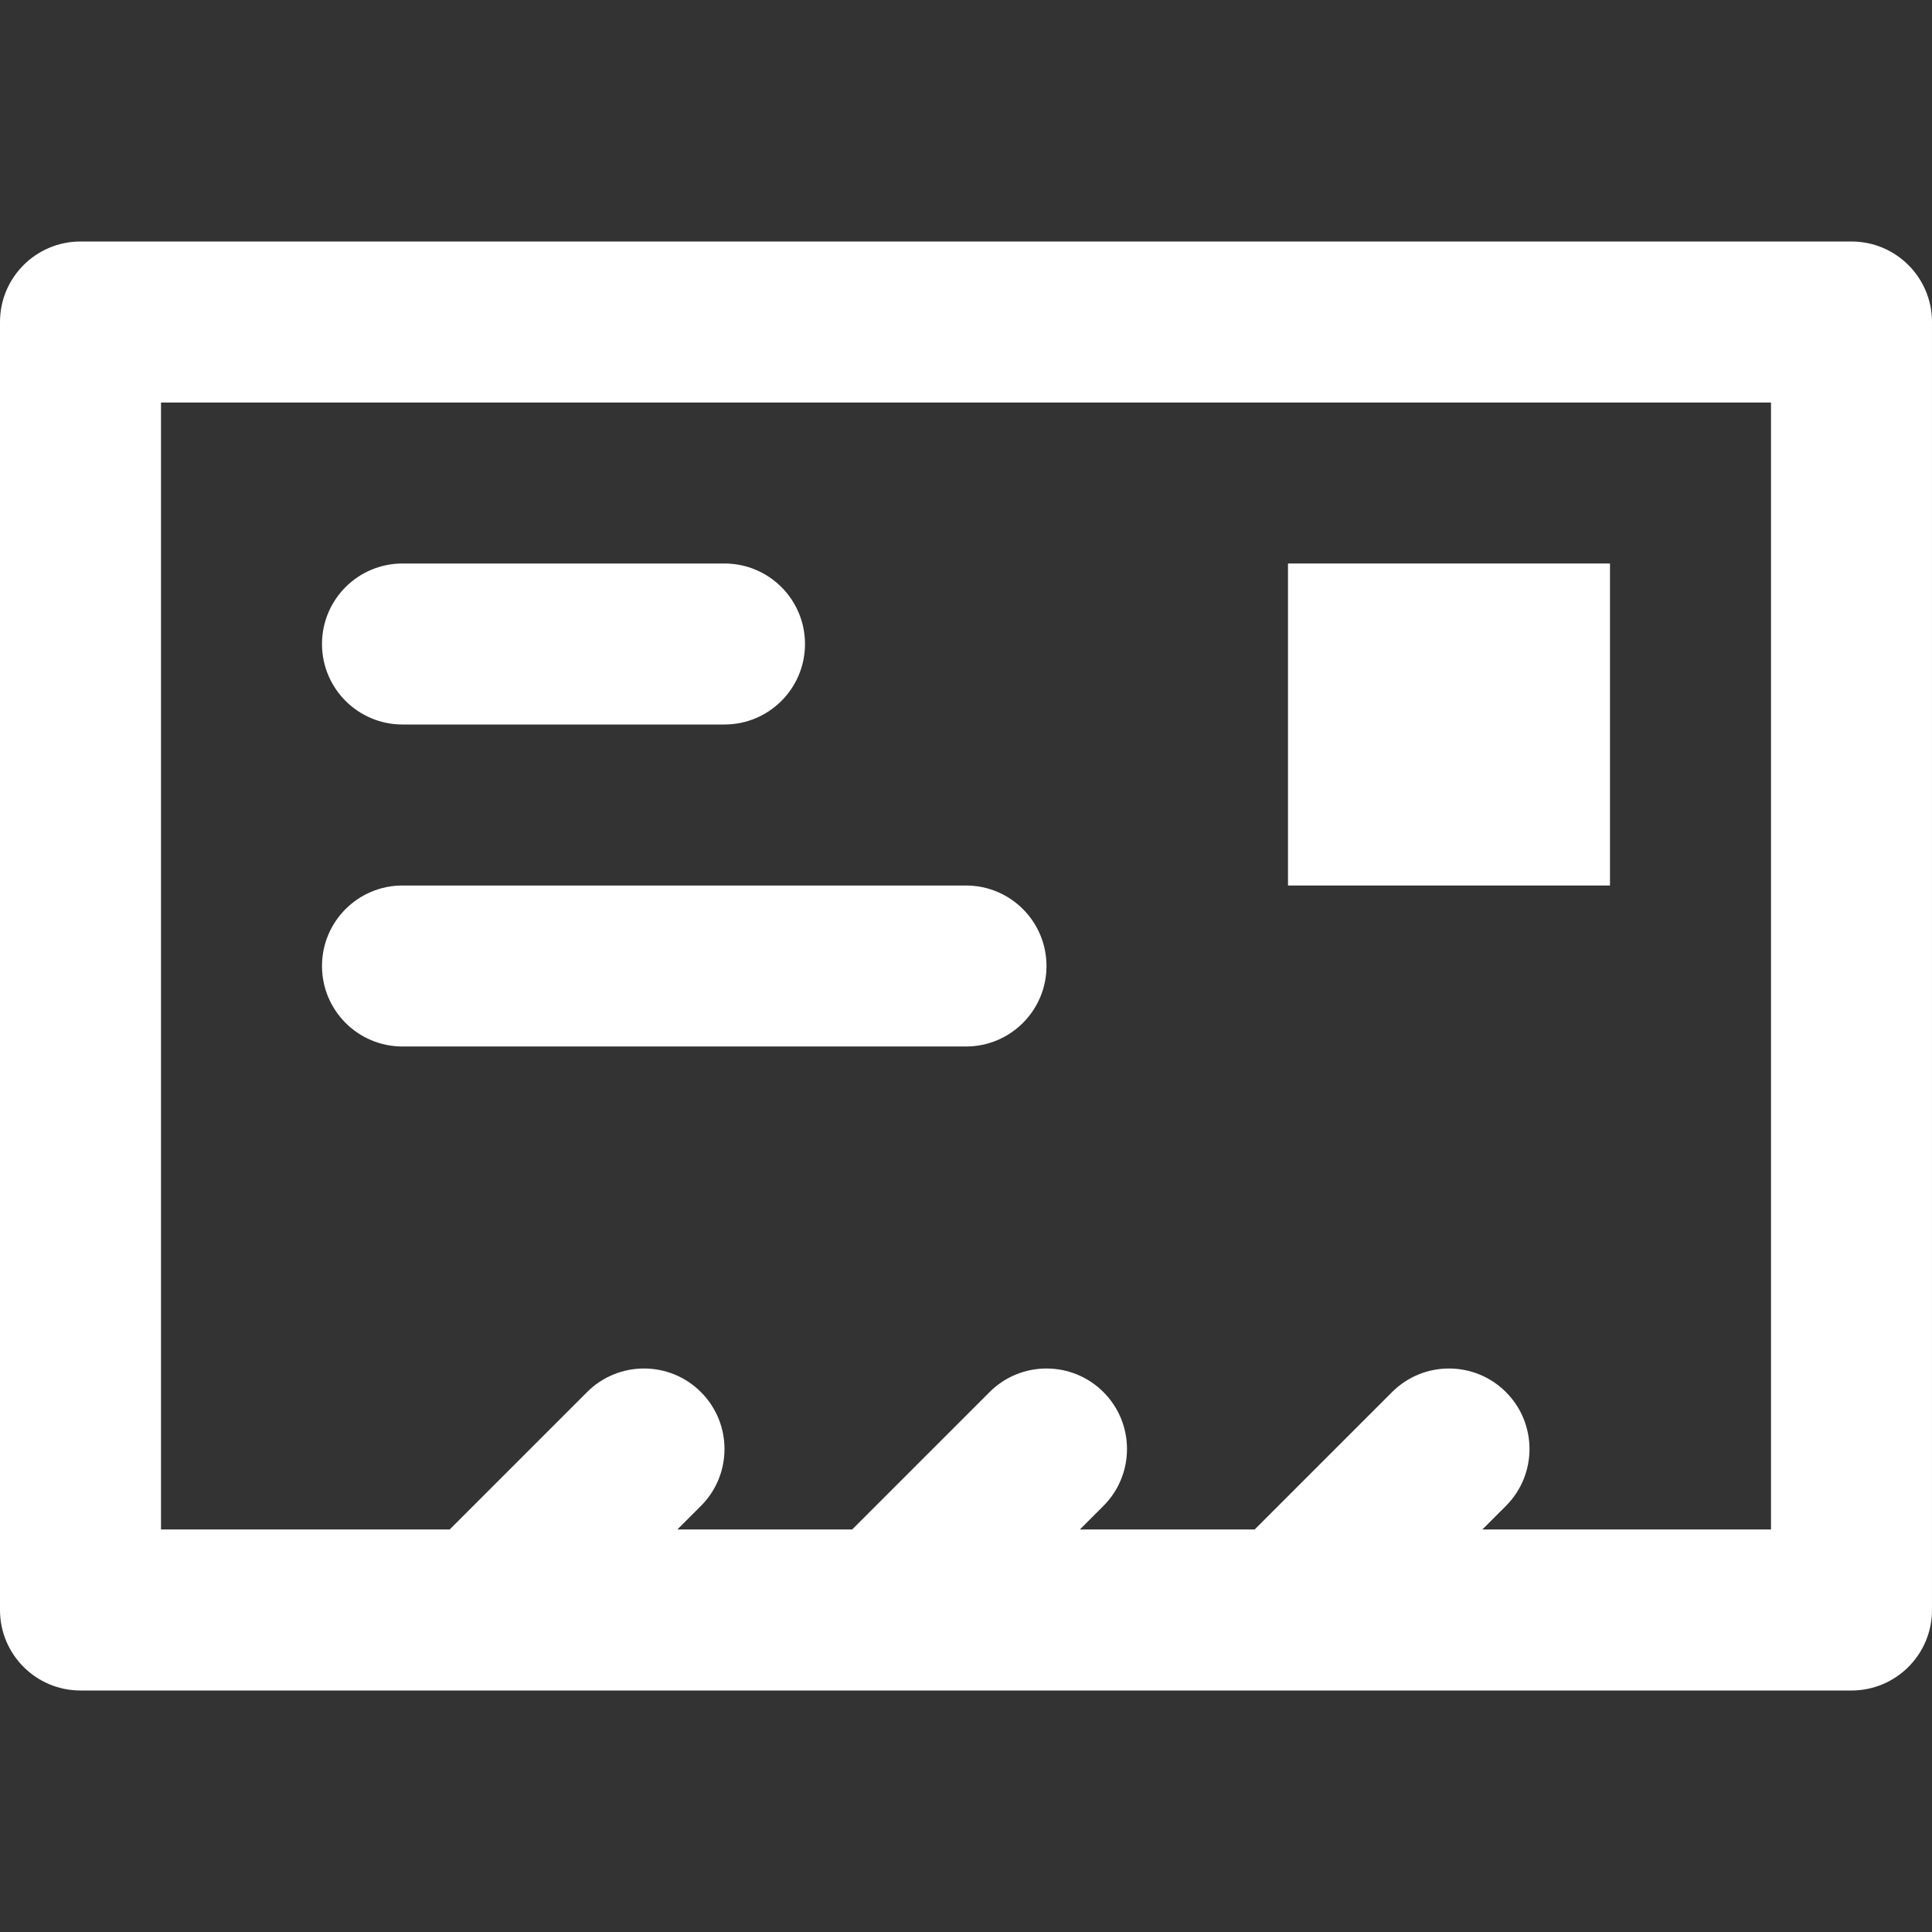
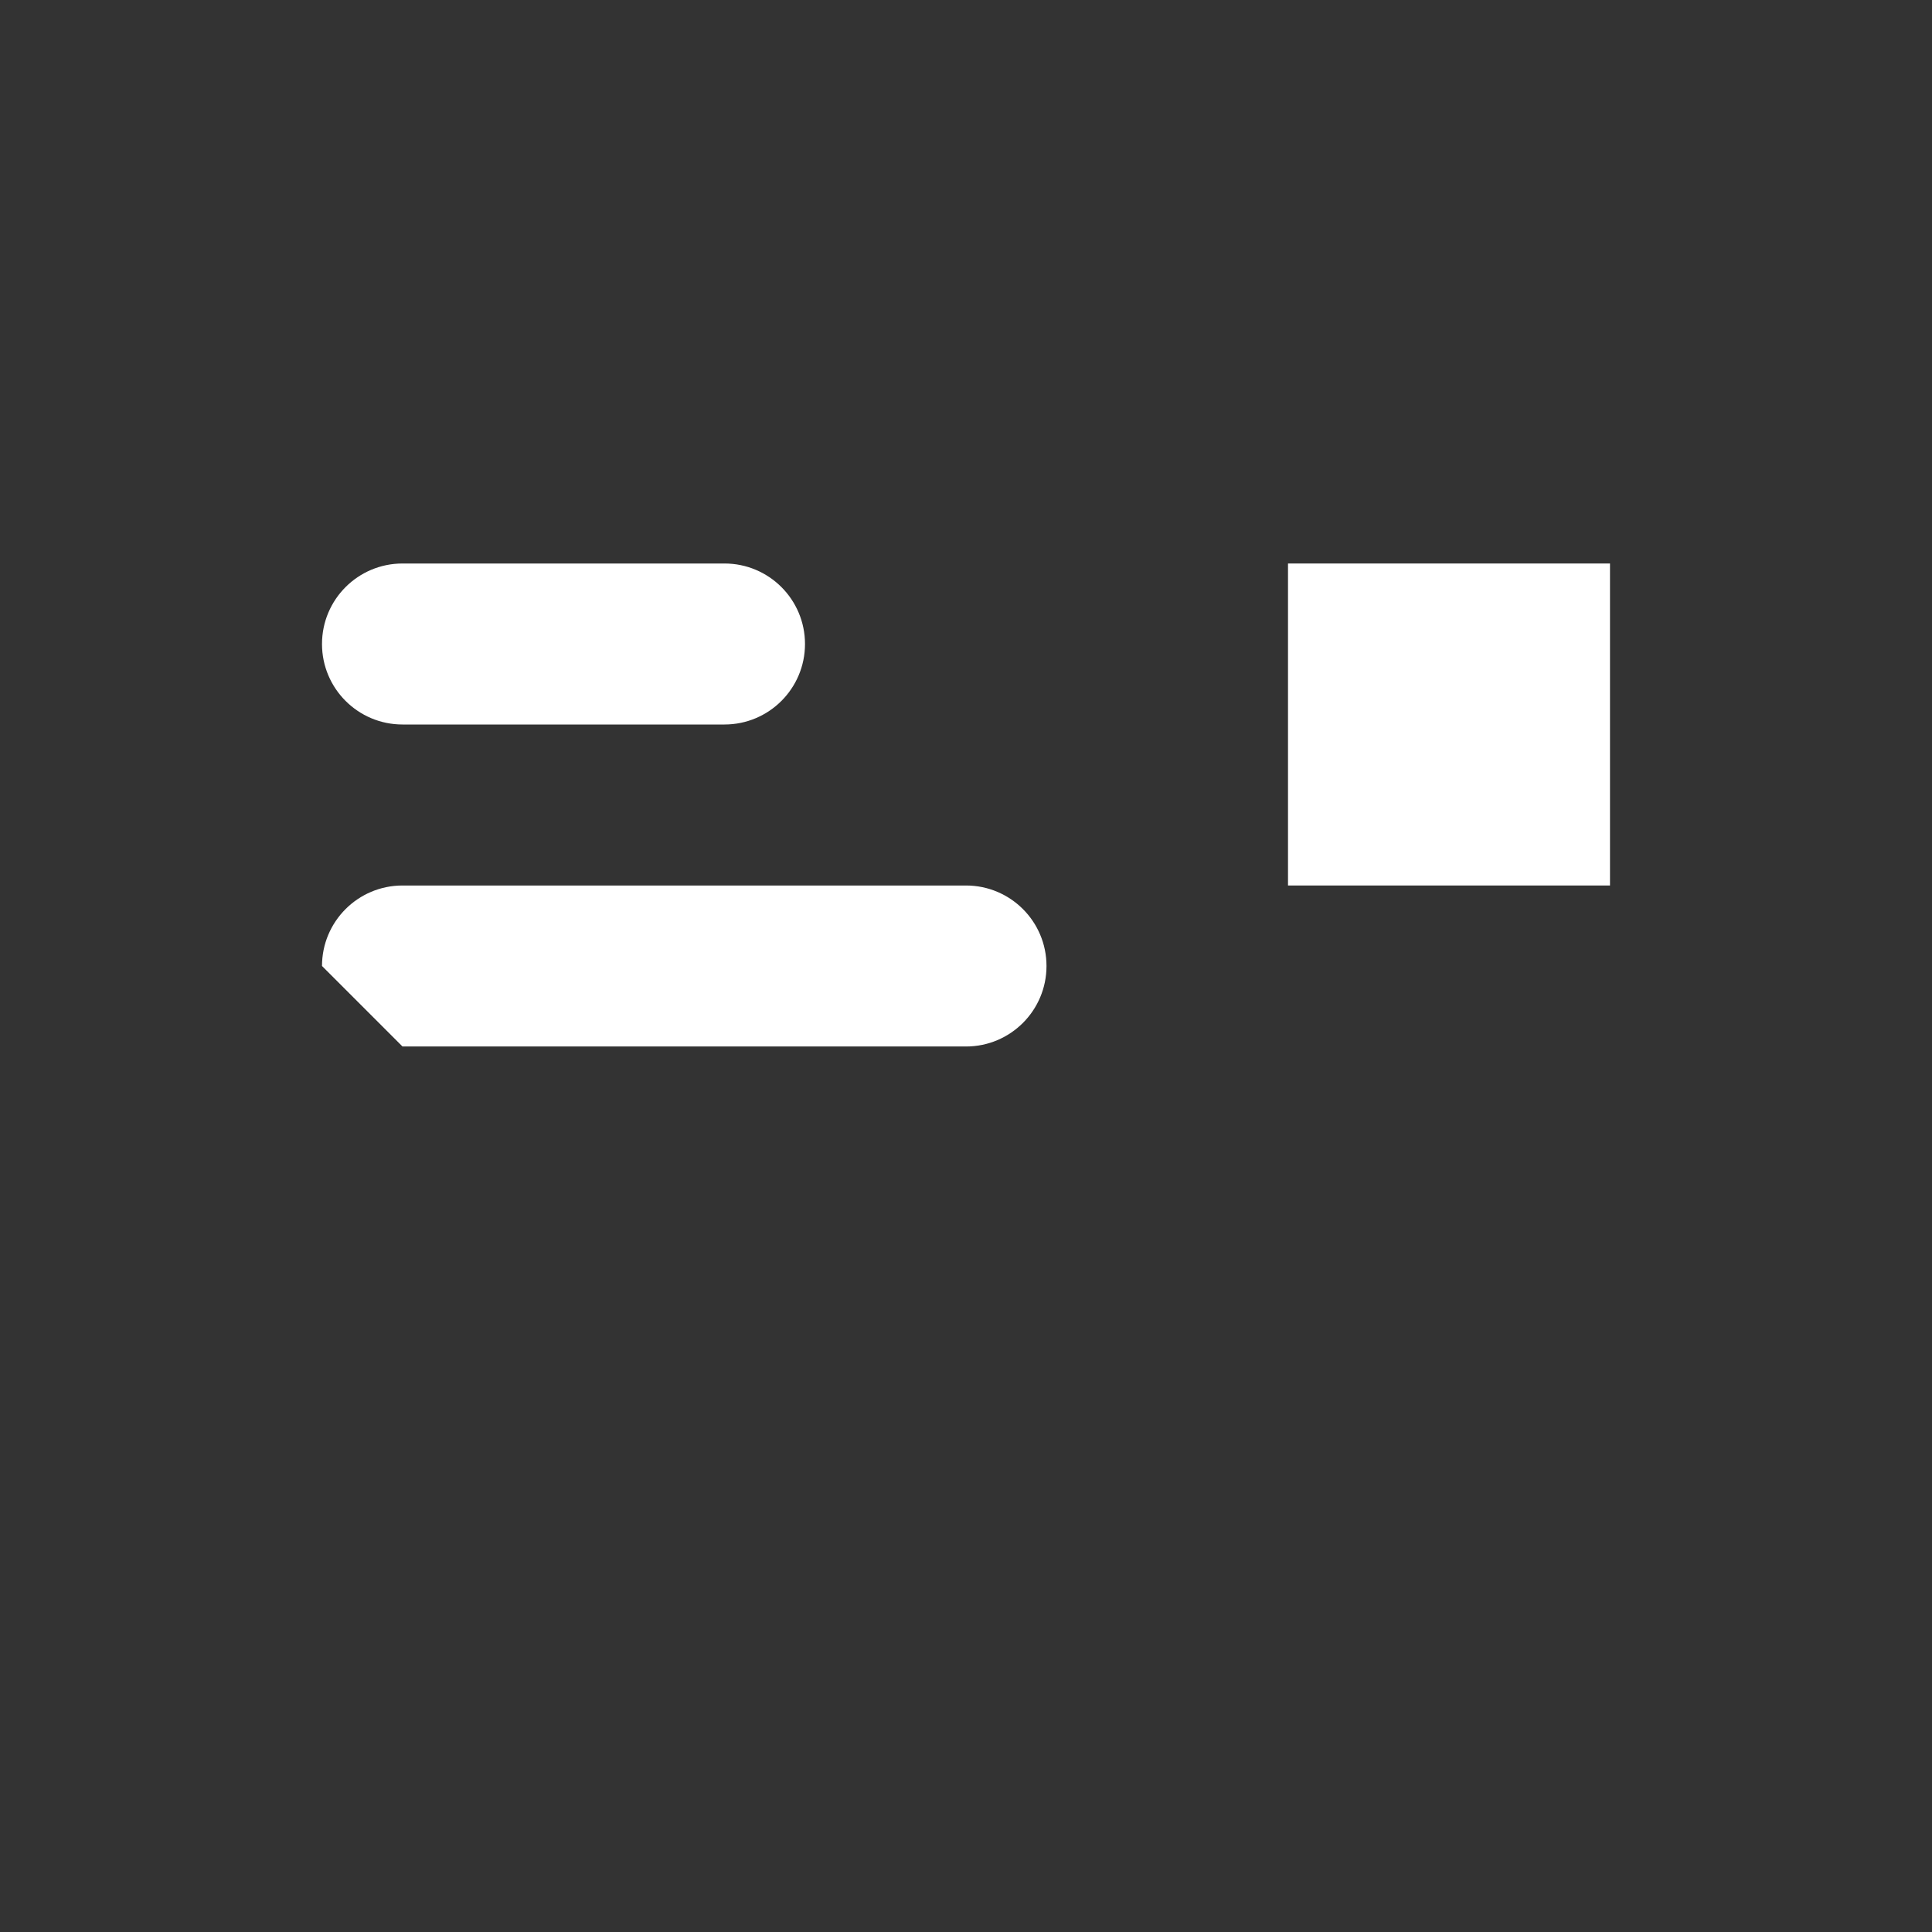
<svg xmlns="http://www.w3.org/2000/svg" id="SvgjsSvg1001" width="288" height="288" version="1.1">
  <rect width="100%" height="100%" fill="#333333" stroke="none" />
  <defs id="SvgjsDefs1002" />
  <g id="SvgjsG1008" transform="matrix(1,0,0,1,0,0)">
    <svg enable-background="new 0 0 512 512" viewBox="0 0 512 512" width="288" height="288">
-       <path d="M490.667,64H21.333C9.551,64,0,73.551,0,85.333v341.333C0,438.449,9.551,448,21.333,448h469.333     c11.782,0,21.333-9.551,21.333-21.333V85.333C512,73.551,502.449,64,490.667,64z M469.333,405.333h-76.497l6.248-6.248     c8.331-8.331,8.331-21.839,0-30.17s-21.839-8.331-30.17,0l-36.418,36.418H286.17l6.248-6.248c8.331-8.331,8.331-21.839,0-30.17     s-21.839-8.331-30.17,0l-36.418,36.418h-46.327l6.248-6.248c8.331-8.331,8.331-21.839,0-30.17c-8.331-8.331-21.839-8.331-30.17,0     l-36.418,36.418H42.667V106.667h426.667V405.333z" fill="#ffffff" class="color000 svgShape" />
      <rect width="85.333" height="85.333" x="341.333" y="149.333" fill="#ffffff" class="color000 svgShape" />
-       <path d="M106.667 192H192c11.782 0 21.333-9.551 21.333-21.333 0-11.782-9.551-21.333-21.333-21.333h-85.333c-11.782 0-21.333 9.551-21.333 21.333C85.333 182.449 94.885 192 106.667 192zM106.667 277.333H256c11.782 0 21.333-9.551 21.333-21.333s-9.551-21.333-21.333-21.333H106.667c-11.782 0-21.333 9.551-21.333 21.333S94.885 277.333 106.667 277.333z" fill="#ffffff" class="color000 svgShape" />
+       <path d="M106.667 192H192c11.782 0 21.333-9.551 21.333-21.333 0-11.782-9.551-21.333-21.333-21.333h-85.333c-11.782 0-21.333 9.551-21.333 21.333C85.333 182.449 94.885 192 106.667 192zM106.667 277.333H256c11.782 0 21.333-9.551 21.333-21.333s-9.551-21.333-21.333-21.333H106.667c-11.782 0-21.333 9.551-21.333 21.333z" fill="#ffffff" class="color000 svgShape" />
    </svg>
  </g>
</svg>